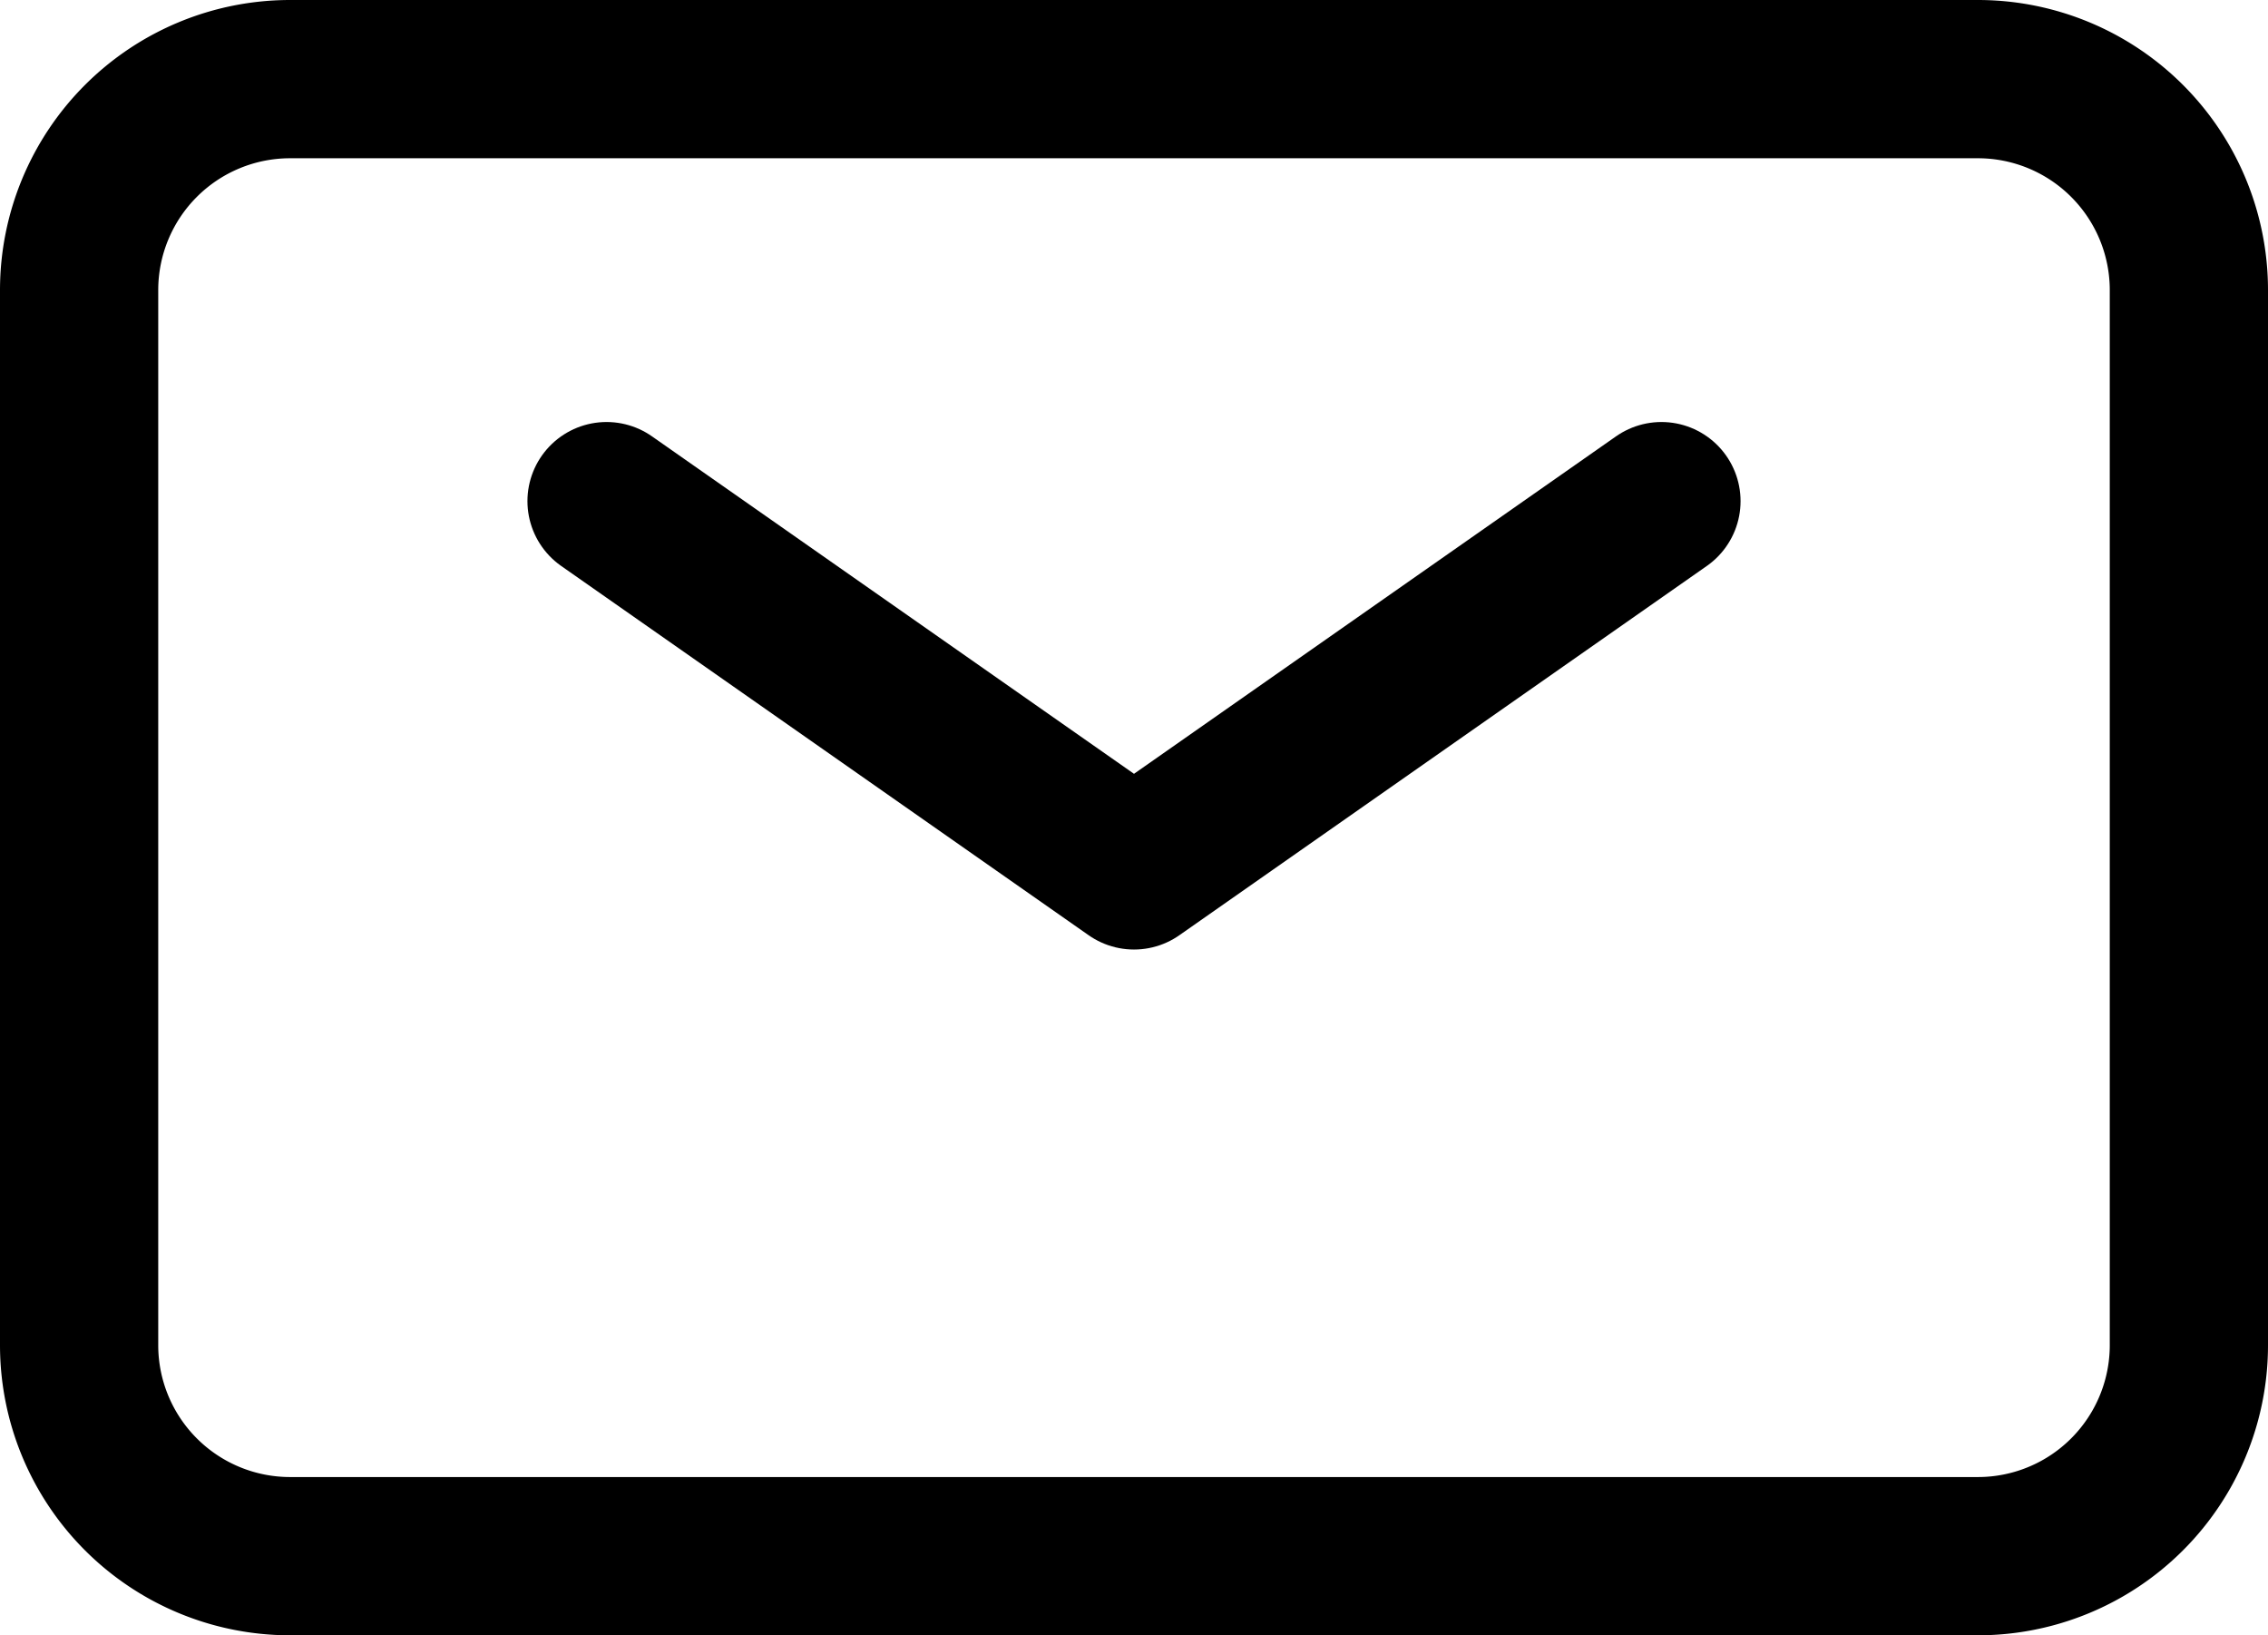
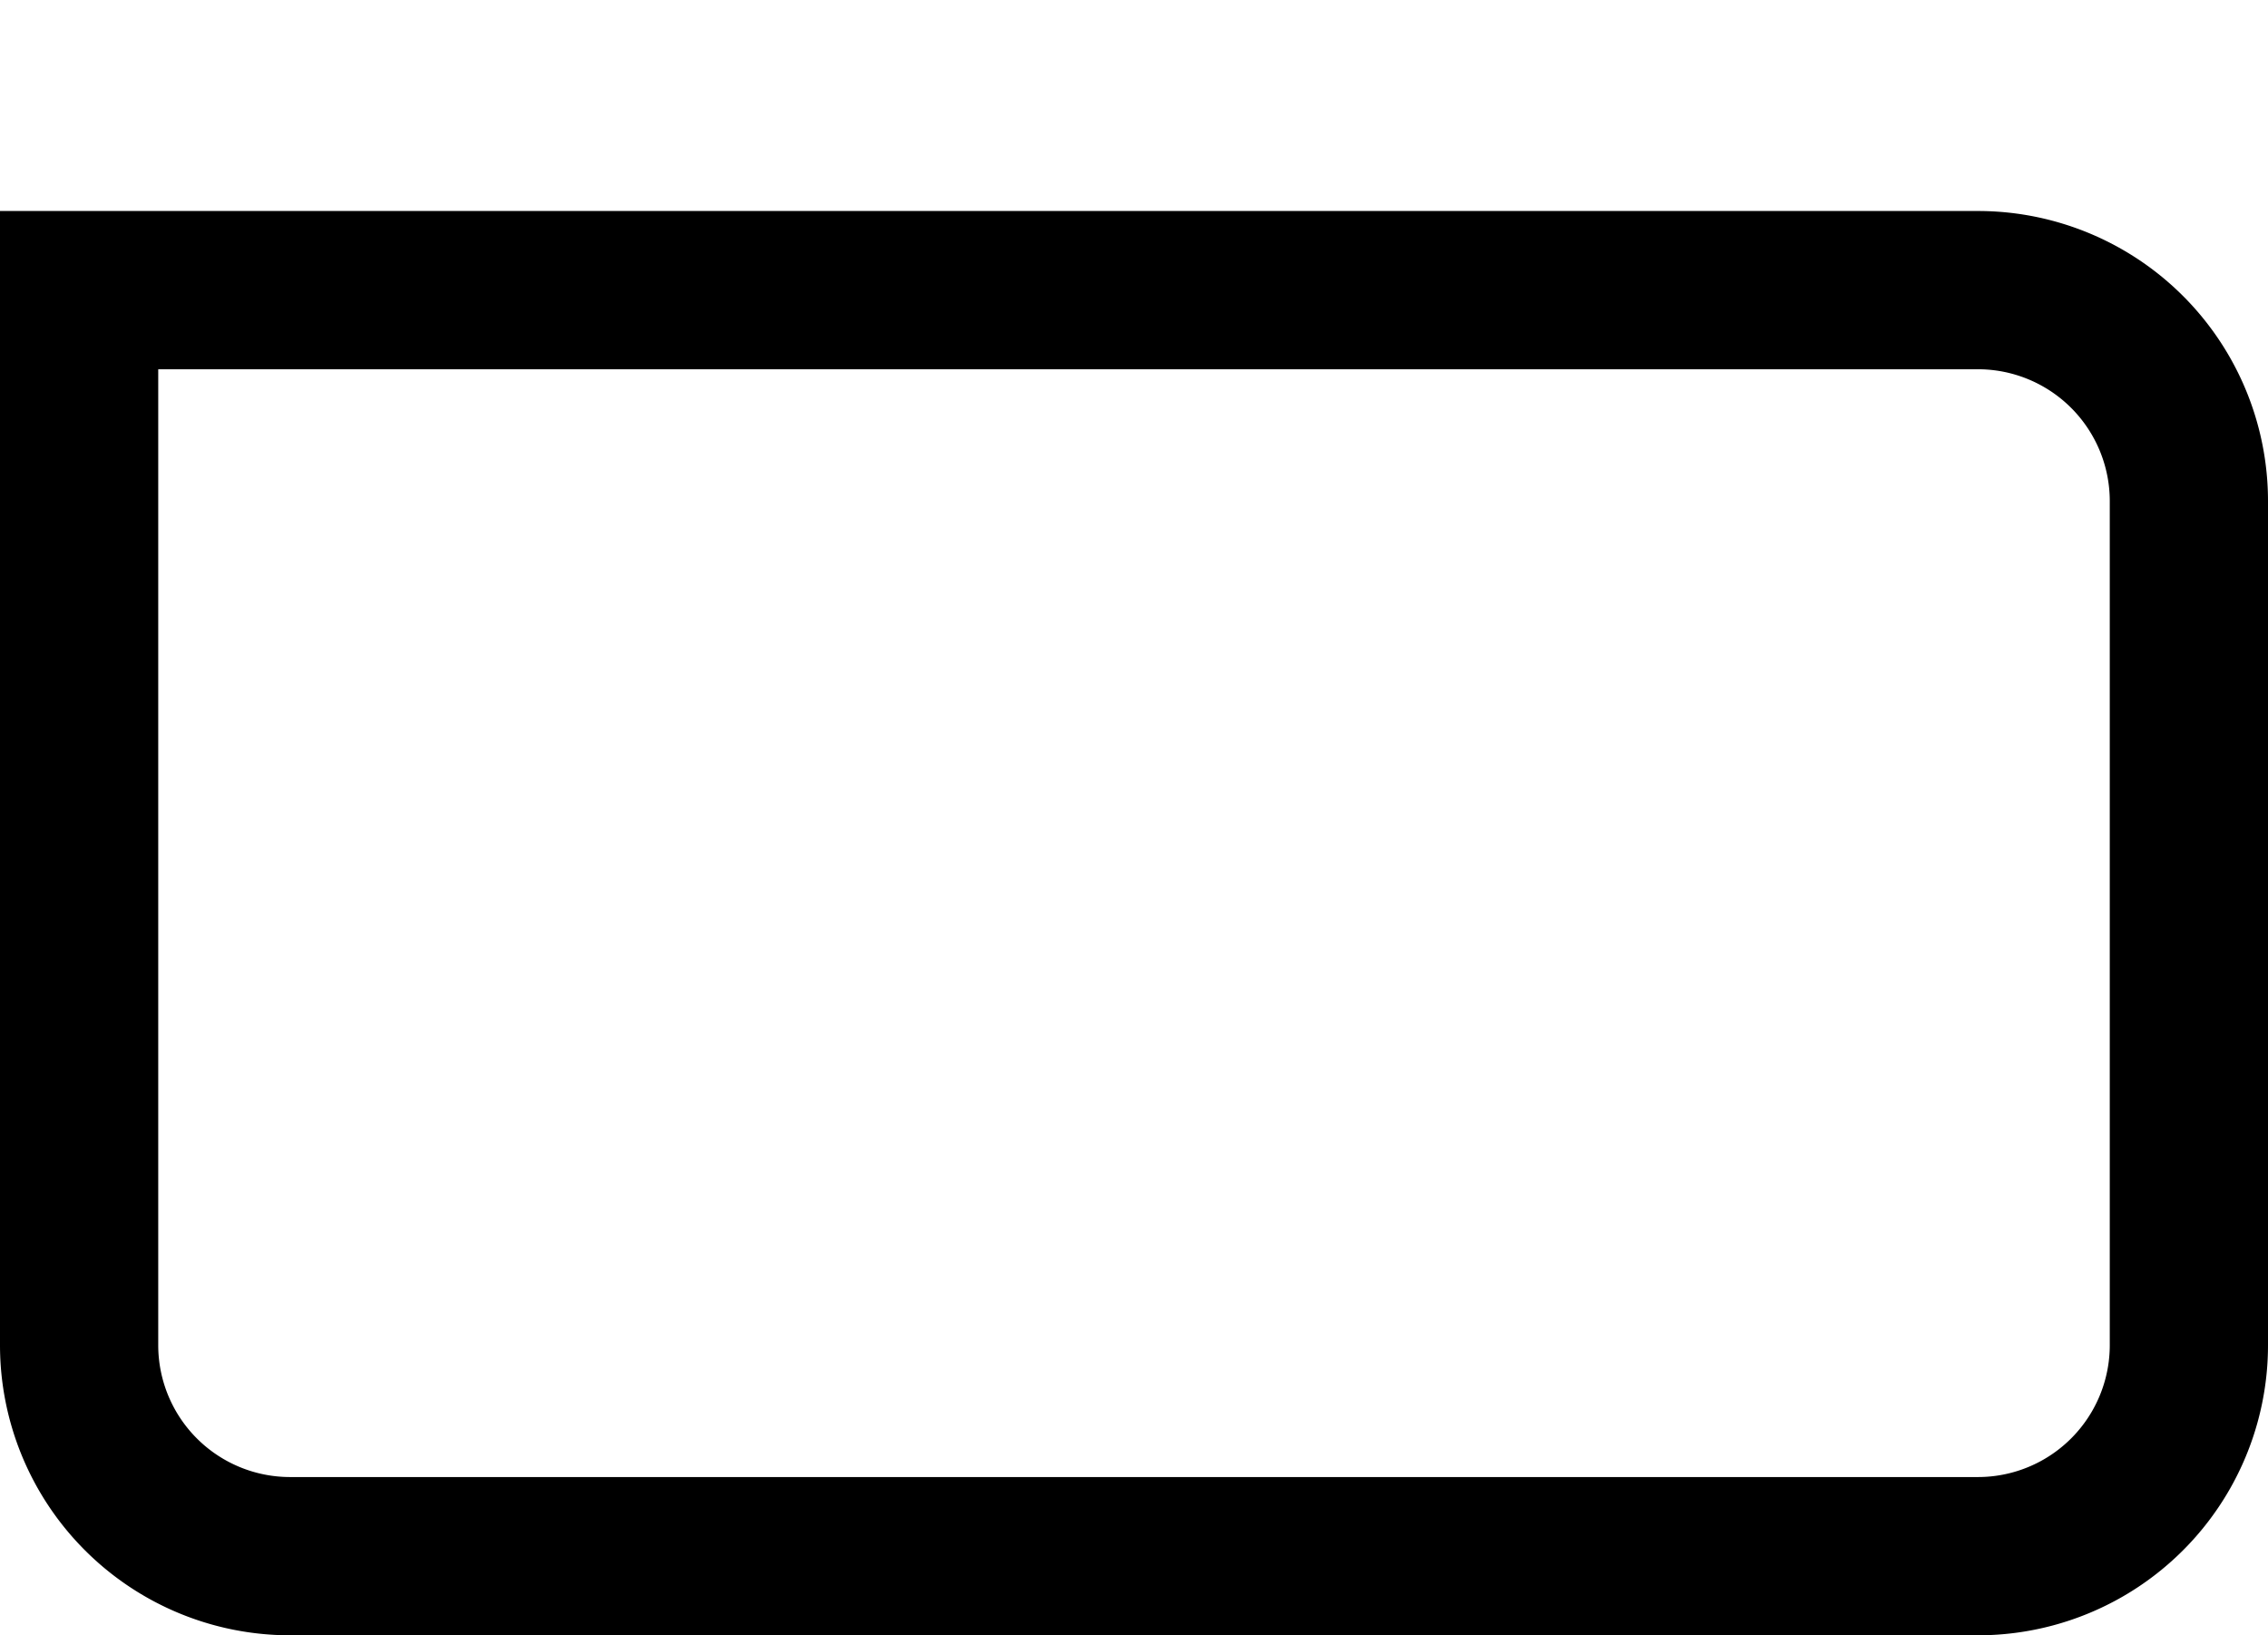
<svg xmlns="http://www.w3.org/2000/svg" width="21.5" height="15.5" viewBox="0 0 21.5 15.5">
  <defs>
    <style>
      .cls-1, .cls-2 {
        fill: none;
        stroke: #000;
        stroke-width: 1.5px;
      }

      .cls-1 {
        stroke-linecap: round;
        stroke-linejoin: round;
      }
    </style>
  </defs>
  <g id="グループ_10606" data-name="グループ 10606" transform="translate(-1723.25 -83.25)">
-     <path id="パス_1706" data-name="パス 1706" class="cls-1" d="M7,9l5,3.5L17,9" transform="translate(1722 79)" />
-     <path id="パス_1707" data-name="パス 1707" class="cls-2" d="M2,17V7A2,2,0,0,1,4,5H20a2,2,0,0,1,2,2V17a2,2,0,0,1-2,2H4A2,2,0,0,1,2,17Z" transform="translate(1722 79)" />
+     <path id="パス_1707" data-name="パス 1707" class="cls-2" d="M2,17V7H20a2,2,0,0,1,2,2V17a2,2,0,0,1-2,2H4A2,2,0,0,1,2,17Z" transform="translate(1722 79)" />
  </g>
</svg>